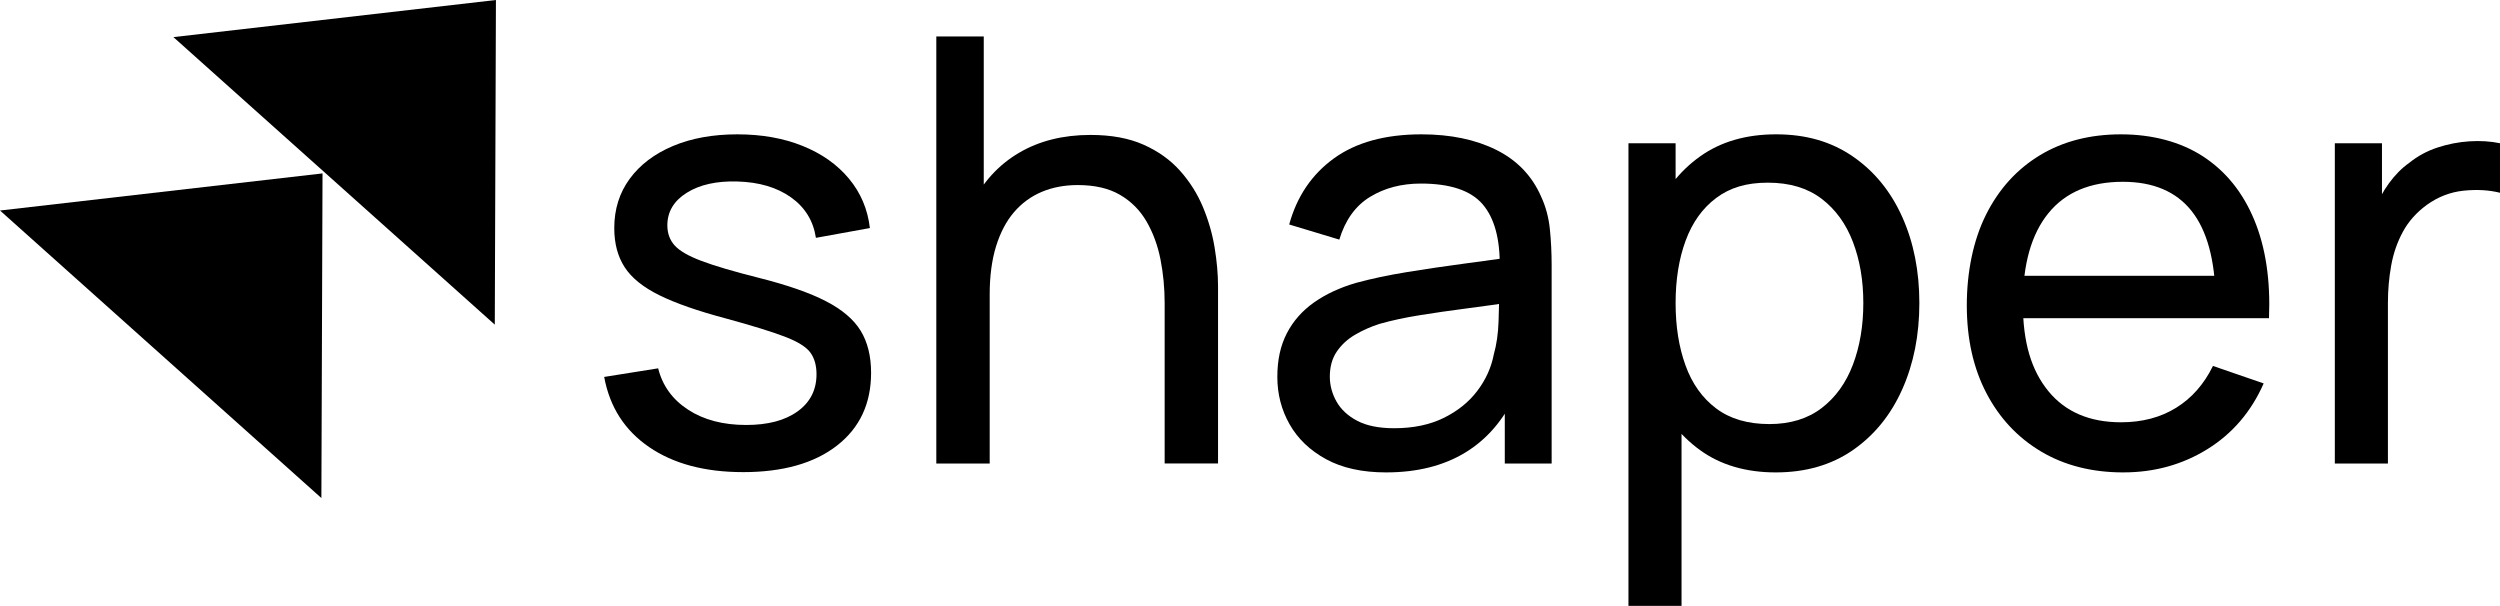
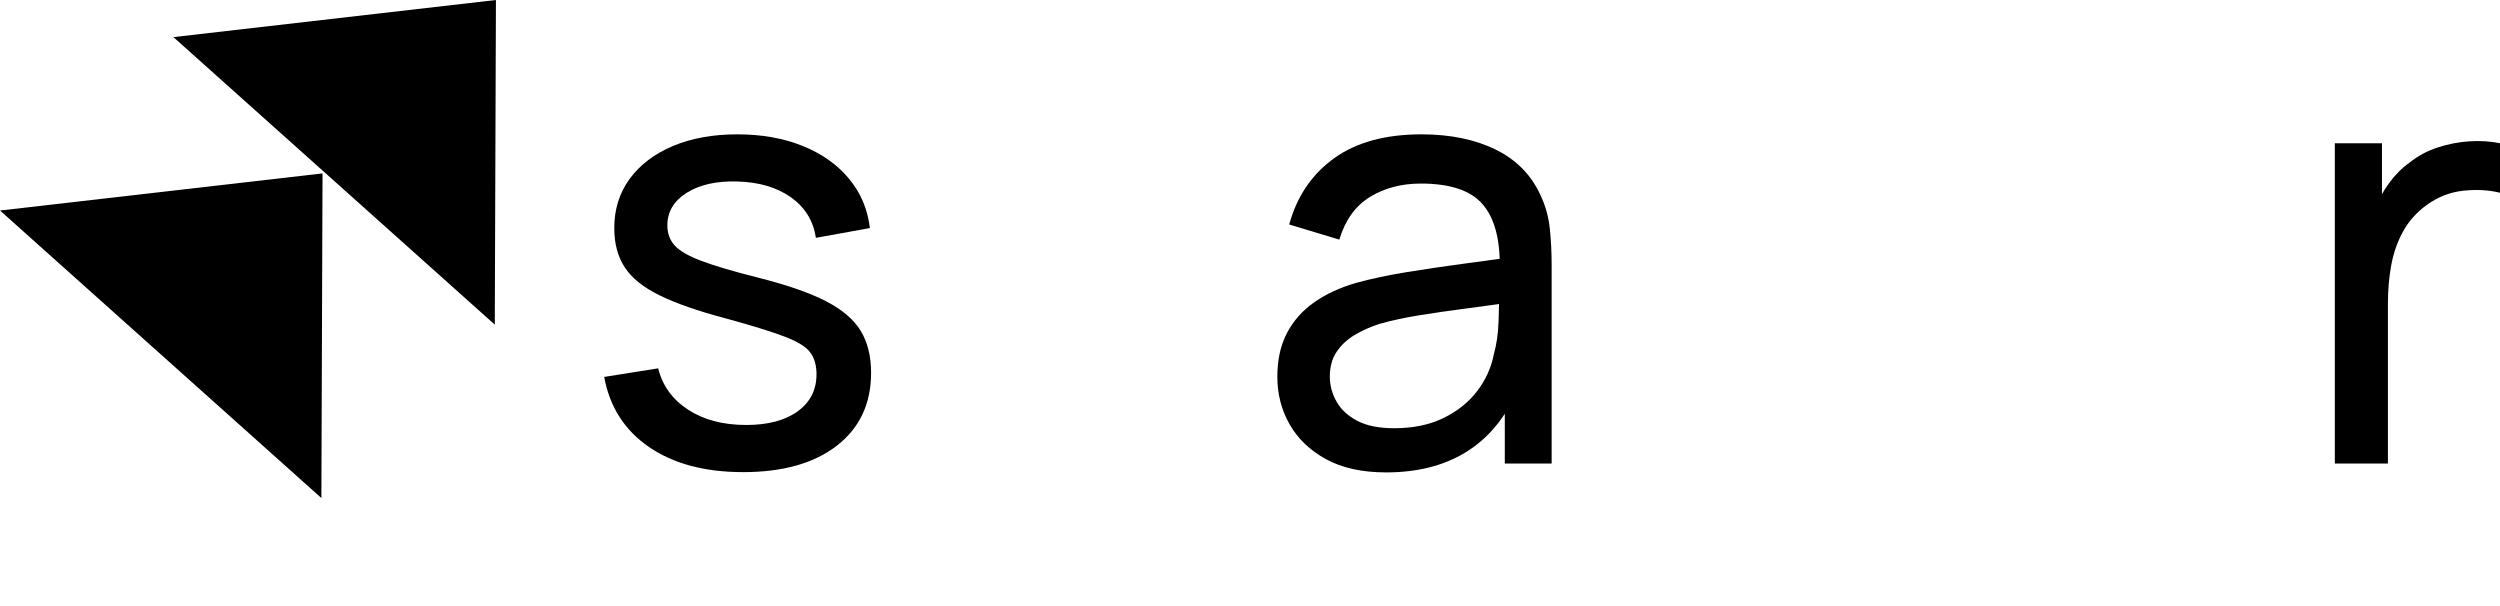
<svg xmlns="http://www.w3.org/2000/svg" id="Layer_2" data-name="Layer 2" viewBox="0 0 2721.05 659.43">
  <g id="Layer_1-2" data-name="Layer 1">
    <g>
      <path d="M808.66,513.86c-41.53,0-75.58-9.09-102.16-27.27-26.58-18.18-42.88-43.62-48.9-76.33l58.74-9.36c4.73,18.94,15.6,33.95,32.6,45.03,17,11.08,38.09,16.62,63.26,16.62,23.67,0,42.33-4.95,56-14.85,13.66-9.89,20.5-23.34,20.5-40.35,0-9.68-2.26-17.59-6.78-23.72s-13.83-11.89-27.92-17.27c-14.1-5.38-35.34-11.94-63.75-19.69-30.77-8.18-54.98-16.62-72.62-25.34-17.65-8.71-30.23-18.88-37.76-30.5-7.53-11.62-11.3-25.82-11.3-42.61,0-20.44,5.59-38.3,16.78-53.58,11.19-15.28,26.84-27.16,46.96-35.67,20.12-8.5,43.52-12.75,70.2-12.75s50.14,4.2,71.01,12.59c20.87,8.39,37.71,20.28,50.51,35.67,12.8,15.39,20.38,33.3,22.76,53.74l-58.74,10.65c-2.8-18.5-11.84-33.19-27.11-44.06-15.28-10.86-34.75-16.62-58.42-17.27-22.59-.65-40.94,3.44-55.03,12.27-14.1,8.83-21.14,20.66-21.14,35.5,0,8.61,2.63,15.87,7.91,21.79,5.27,5.92,15.06,11.57,29.37,16.95,14.31,5.38,35.13,11.51,62.46,18.4,30.77,7.75,55.03,16.19,72.78,25.34,17.75,9.15,30.39,19.91,37.93,32.28,7.53,12.38,11.3,27.6,11.3,45.67,0,33.57-12.38,59.98-37.12,79.24-24.75,19.26-58.85,28.89-102.32,28.89Z" />
-       <path d="M1019.1,504.5V39.71h51.64v256.6h6.46v208.19h-58.1ZM1267.63,504.5v-174.62c0-16.35-1.51-32.17-4.52-47.45-3.02-15.28-8.07-29.05-15.17-41.31-7.1-12.27-16.73-21.95-28.89-29.05-12.16-7.1-27.49-10.65-45.99-10.65-14.42,0-27.49,2.48-39.22,7.42-11.73,4.95-21.79,12.32-30.18,22.11-8.39,9.79-14.9,22.17-19.53,37.12-4.63,14.96-6.94,32.55-6.94,52.77l-37.76-11.62c0-33.57,6.08-62.51,18.24-86.83,12.15-24.31,29.26-42.98,51.32-56,22.05-13.02,48.04-19.53,77.95-19.53,22.59,0,41.85,3.55,57.78,10.65,15.92,7.1,29.16,16.57,39.7,28.4,10.54,11.84,18.83,24.96,24.85,39.38,6.02,14.42,10.27,29.16,12.75,44.22,2.47,15.06,3.71,29.16,3.71,42.28v192.69h-58.1Z" />
      <path d="M1508.73,514.18c-26.04,0-47.83-4.79-65.36-14.36-17.54-9.57-30.77-22.22-39.7-37.93-8.93-15.71-13.39-32.92-13.39-51.64s3.44-34.1,10.33-47.45c6.88-13.34,16.73-24.53,29.53-33.57,12.8-9.04,28.03-16.14,45.67-21.3,16.57-4.52,35.07-8.44,55.52-11.78,20.44-3.33,41.2-6.4,62.29-9.2,21.09-2.79,40.88-5.49,59.39-8.07l-20.66,11.94c.43-30.77-5.81-53.63-18.72-68.59-12.91-14.95-35.29-22.43-67.14-22.43-21.09,0-39.54,4.84-55.35,14.52-15.82,9.68-26.95,25.18-33.41,46.48l-54.55-16.46c8.39-30.55,24.64-54.55,48.74-71.98,24.1-17.43,55.84-26.14,95.22-26.14,31.63,0,58.79,5.65,81.5,16.95,22.7,11.3,39,28.35,48.9,51.16,4.95,10.76,8.07,22.43,9.36,35.02s1.94,25.77,1.94,39.54v215.61h-51v-83.6l11.94,7.75c-13.13,28.4-31.53,49.76-55.19,64.07-23.67,14.31-52.29,21.46-85.86,21.46ZM1517.45,466.09c20.66,0,38.57-3.71,53.74-11.14,15.17-7.42,27.38-17.21,36.63-29.37,9.25-12.15,15.28-25.44,18.08-39.86,3.01-10.76,4.73-22.7,5.16-35.83.43-13.12.65-23.35.65-30.66l20.01,8.71c-18.72,2.8-37.17,5.38-55.35,7.75-18.19,2.37-35.29,4.84-51.32,7.42-16.03,2.58-30.5,5.7-43.41,9.36-9.47,3.02-18.35,6.94-26.63,11.78-8.29,4.84-14.96,10.97-20.01,18.4-5.06,7.42-7.59,16.52-7.59,27.27,0,9.47,2.42,18.51,7.26,27.11,4.84,8.61,12.37,15.6,22.59,20.98,10.22,5.38,23.61,8.07,40.18,8.07Z" />
-       <path d="M1772.44,659.43V155.9h51.32v256.6h6.46v246.92h-57.78ZM1932.85,514.18c-32.71,0-60.25-8.12-82.63-24.37-22.38-16.25-39.33-38.25-50.84-66.01-11.51-27.76-17.27-59.07-17.27-93.93s5.75-66.44,17.27-94.09c11.51-27.65,28.51-49.49,51-65.52,22.48-16.03,50.08-24.05,82.79-24.05s60.09,8.02,83.44,24.05c23.35,16.03,41.26,37.93,53.74,65.68,12.48,27.76,18.72,59.07,18.72,93.93s-6.24,66.22-18.72,94.09c-12.48,27.87-30.4,49.87-53.74,66.01-23.35,16.14-51.27,24.21-83.76,24.21ZM1925.75,461.57c22.81,0,41.8-5.81,56.97-17.43,15.17-11.62,26.52-27.38,34.05-47.29,7.53-19.9,11.3-42.23,11.3-66.98s-3.77-46.69-11.3-66.49c-7.53-19.79-18.94-35.5-34.21-47.12-15.28-11.62-34.75-17.43-58.42-17.43s-41.31,5.54-56.16,16.62c-14.85,11.08-25.93,26.52-33.25,46.32-7.32,19.8-10.97,42.5-10.97,68.1s3.6,48.04,10.81,67.94c7.21,19.91,18.34,35.5,33.41,46.8,15.06,11.3,34.32,16.95,57.78,16.95Z" />
-       <path d="M2311.13,514.18c-34.21,0-64.07-7.58-89.57-22.75-25.5-15.17-45.35-36.36-59.55-63.59-14.2-27.22-21.3-59.01-21.3-95.38s6.99-71.06,20.98-98.93c13.98-27.86,33.51-49.38,58.58-64.55,25.06-15.17,54.49-22.76,88.28-22.76s64.93,8.07,89.57,24.21c24.64,16.14,43.14,39.17,55.52,69.07,12.37,29.91,17.7,65.52,15.98,106.84h-58.1v-20.66c-.65-42.82-9.36-74.83-26.14-96.02-16.78-21.19-41.75-31.79-74.88-31.79-35.5,0-62.51,11.41-81.02,34.21-18.51,22.81-27.76,55.52-27.76,98.12s9.25,72.95,27.76,95.54c18.5,22.59,44.87,33.89,79.08,33.89,23.02,0,43.03-5.27,60.04-15.82,17-10.54,30.34-25.71,40.02-45.51l55.19,19.04c-13.56,30.77-33.95,54.6-61.17,71.49-27.22,16.89-57.73,25.34-91.5,25.34ZM2182.35,346.34v-46.16h257.57v46.16h-257.57Z" />
      <path d="M2541.27,504.5V155.9h51.32v84.24l-8.39-10.97c4.08-10.76,9.41-20.66,15.98-29.69,6.56-9.04,13.93-16.46,22.11-22.27,9.04-7.31,19.25-12.85,30.66-16.62,11.4-3.76,23.02-6.02,34.86-6.78,11.83-.75,22.92-.05,33.25,2.1v53.9c-12.05-3.01-25.29-3.76-39.7-2.26-14.42,1.51-27.76,6.67-40.02,15.49-11.19,8.18-19.85,17.91-25.98,29.21-6.13,11.3-10.38,23.56-12.75,36.8-2.37,13.23-3.55,26.74-3.55,40.51v174.94h-57.78Z" />
    </g>
    <polygon points="539.78 0 188.74 40.39 538.54 353.36 539.78 0" />
    <polygon points="351.04 188.74 0 229.13 349.8 542.09 351.04 188.74" />
  </g>
</svg>